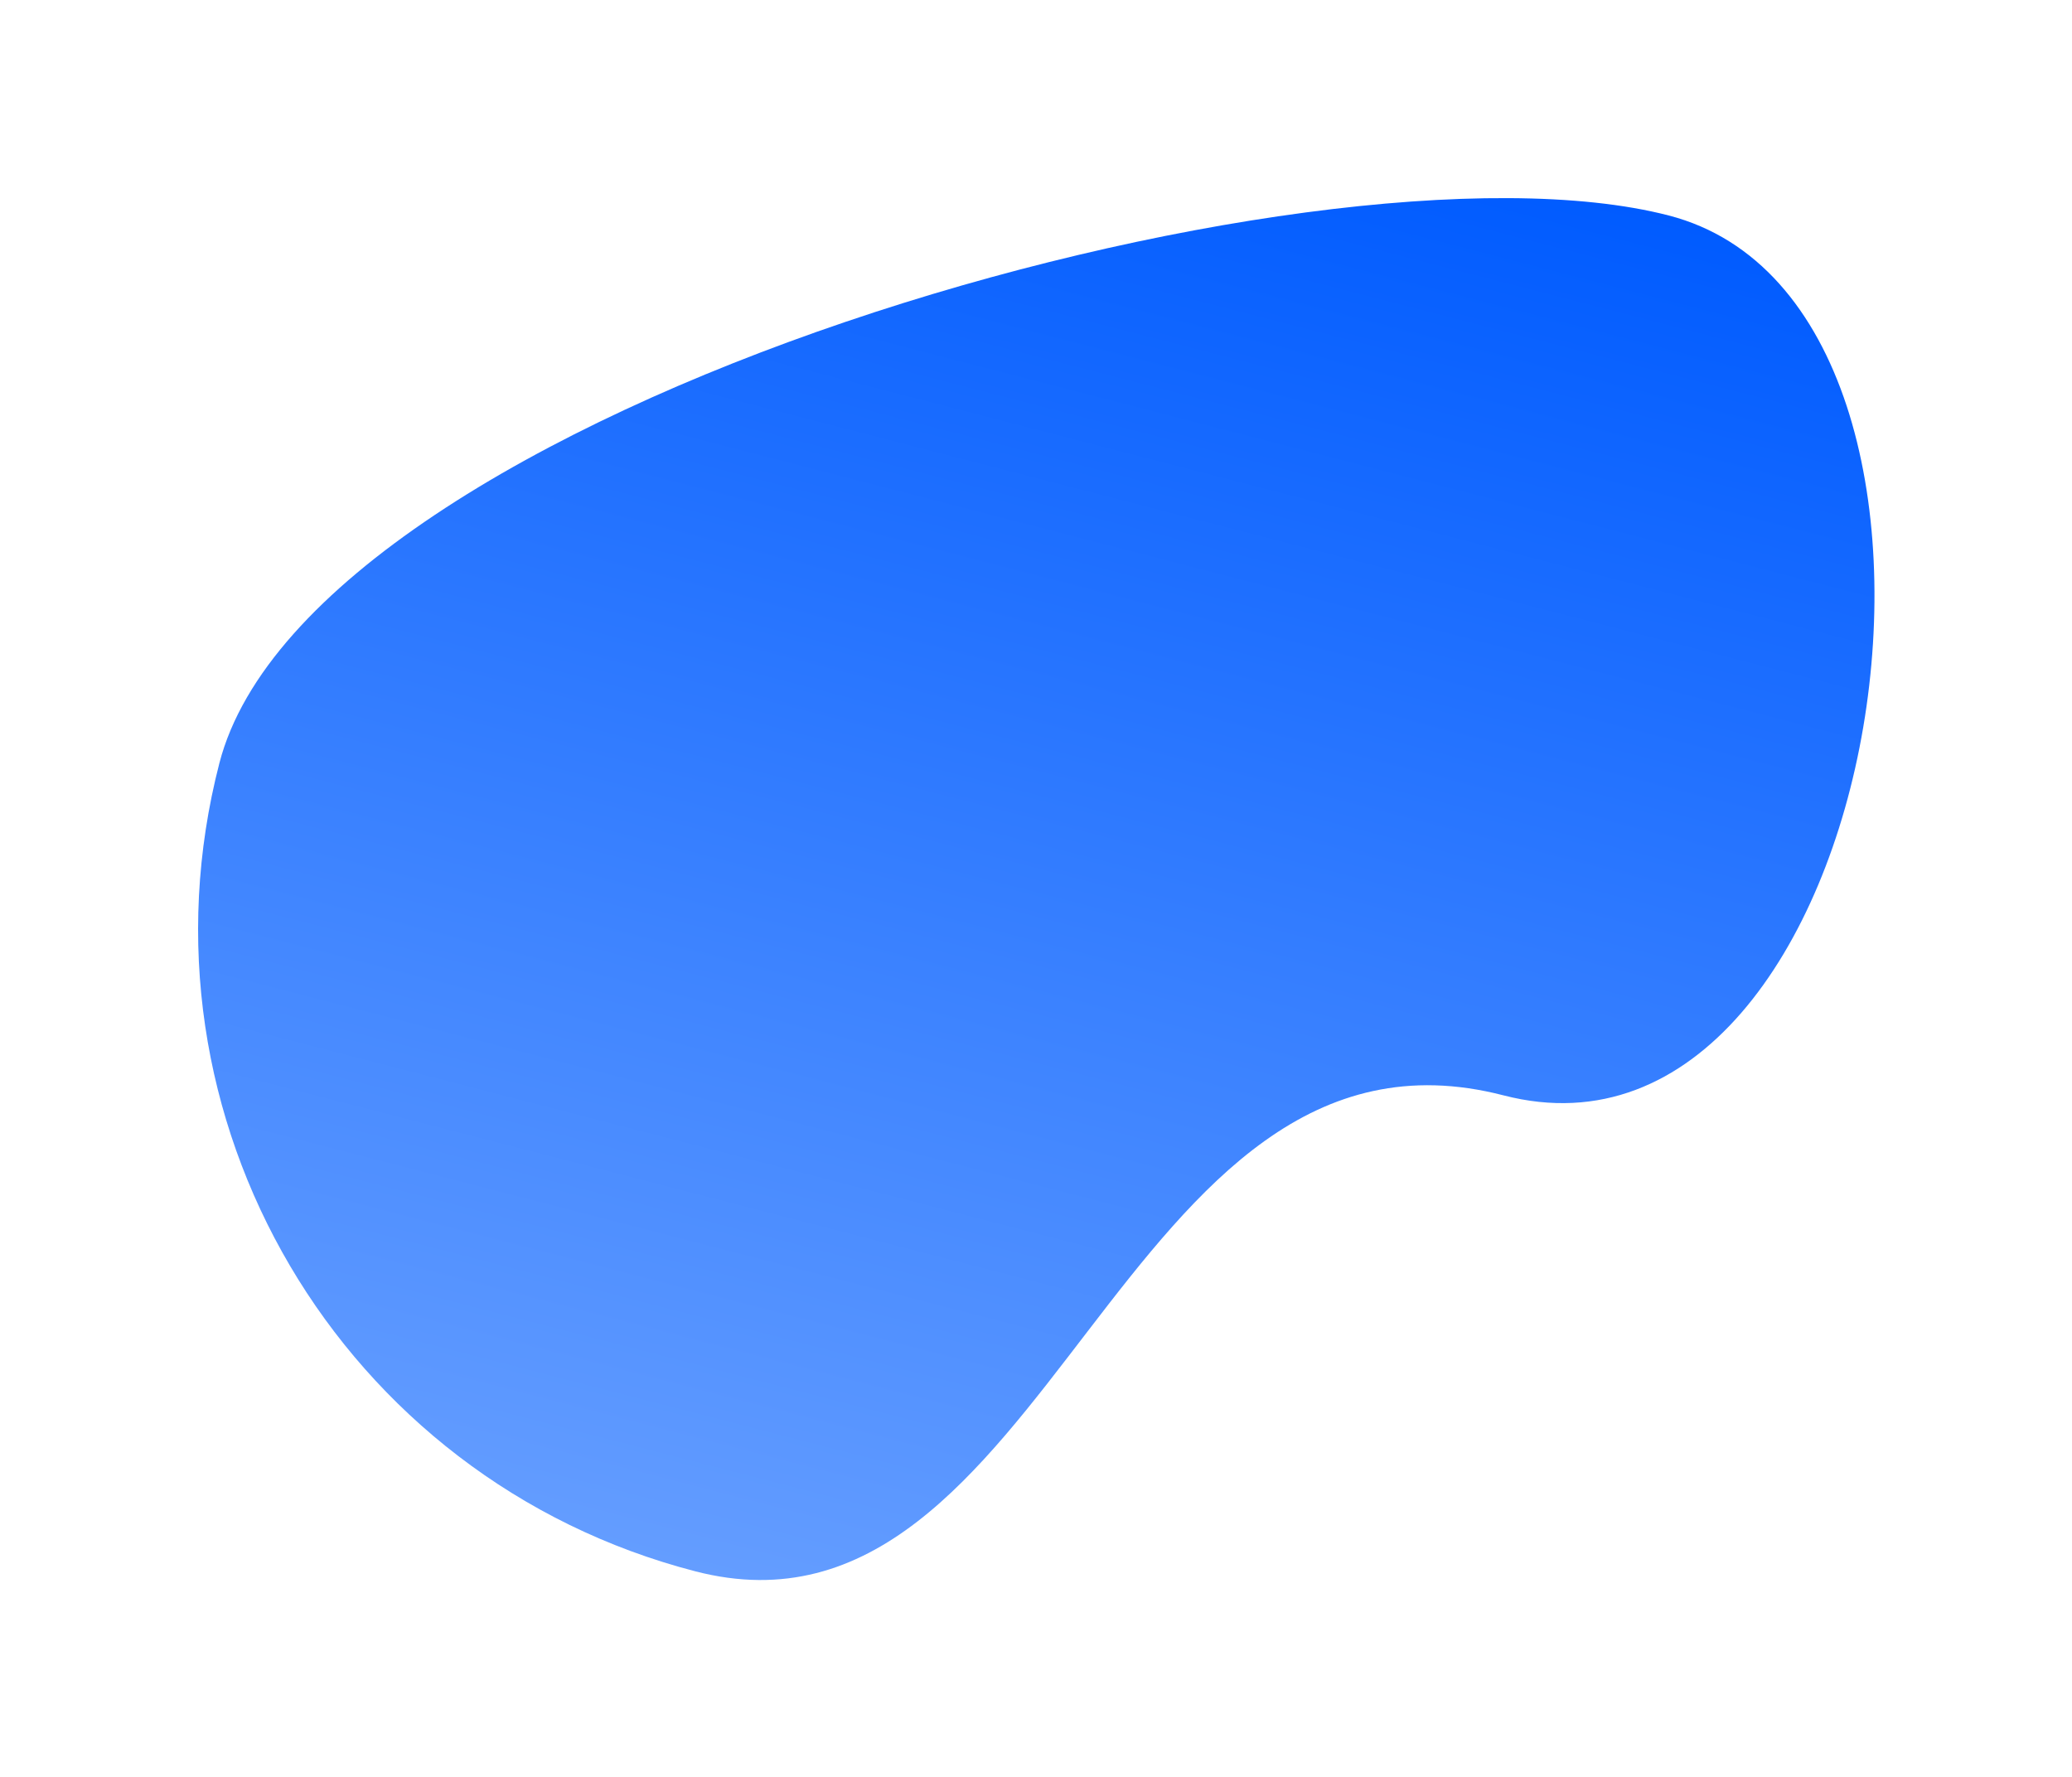
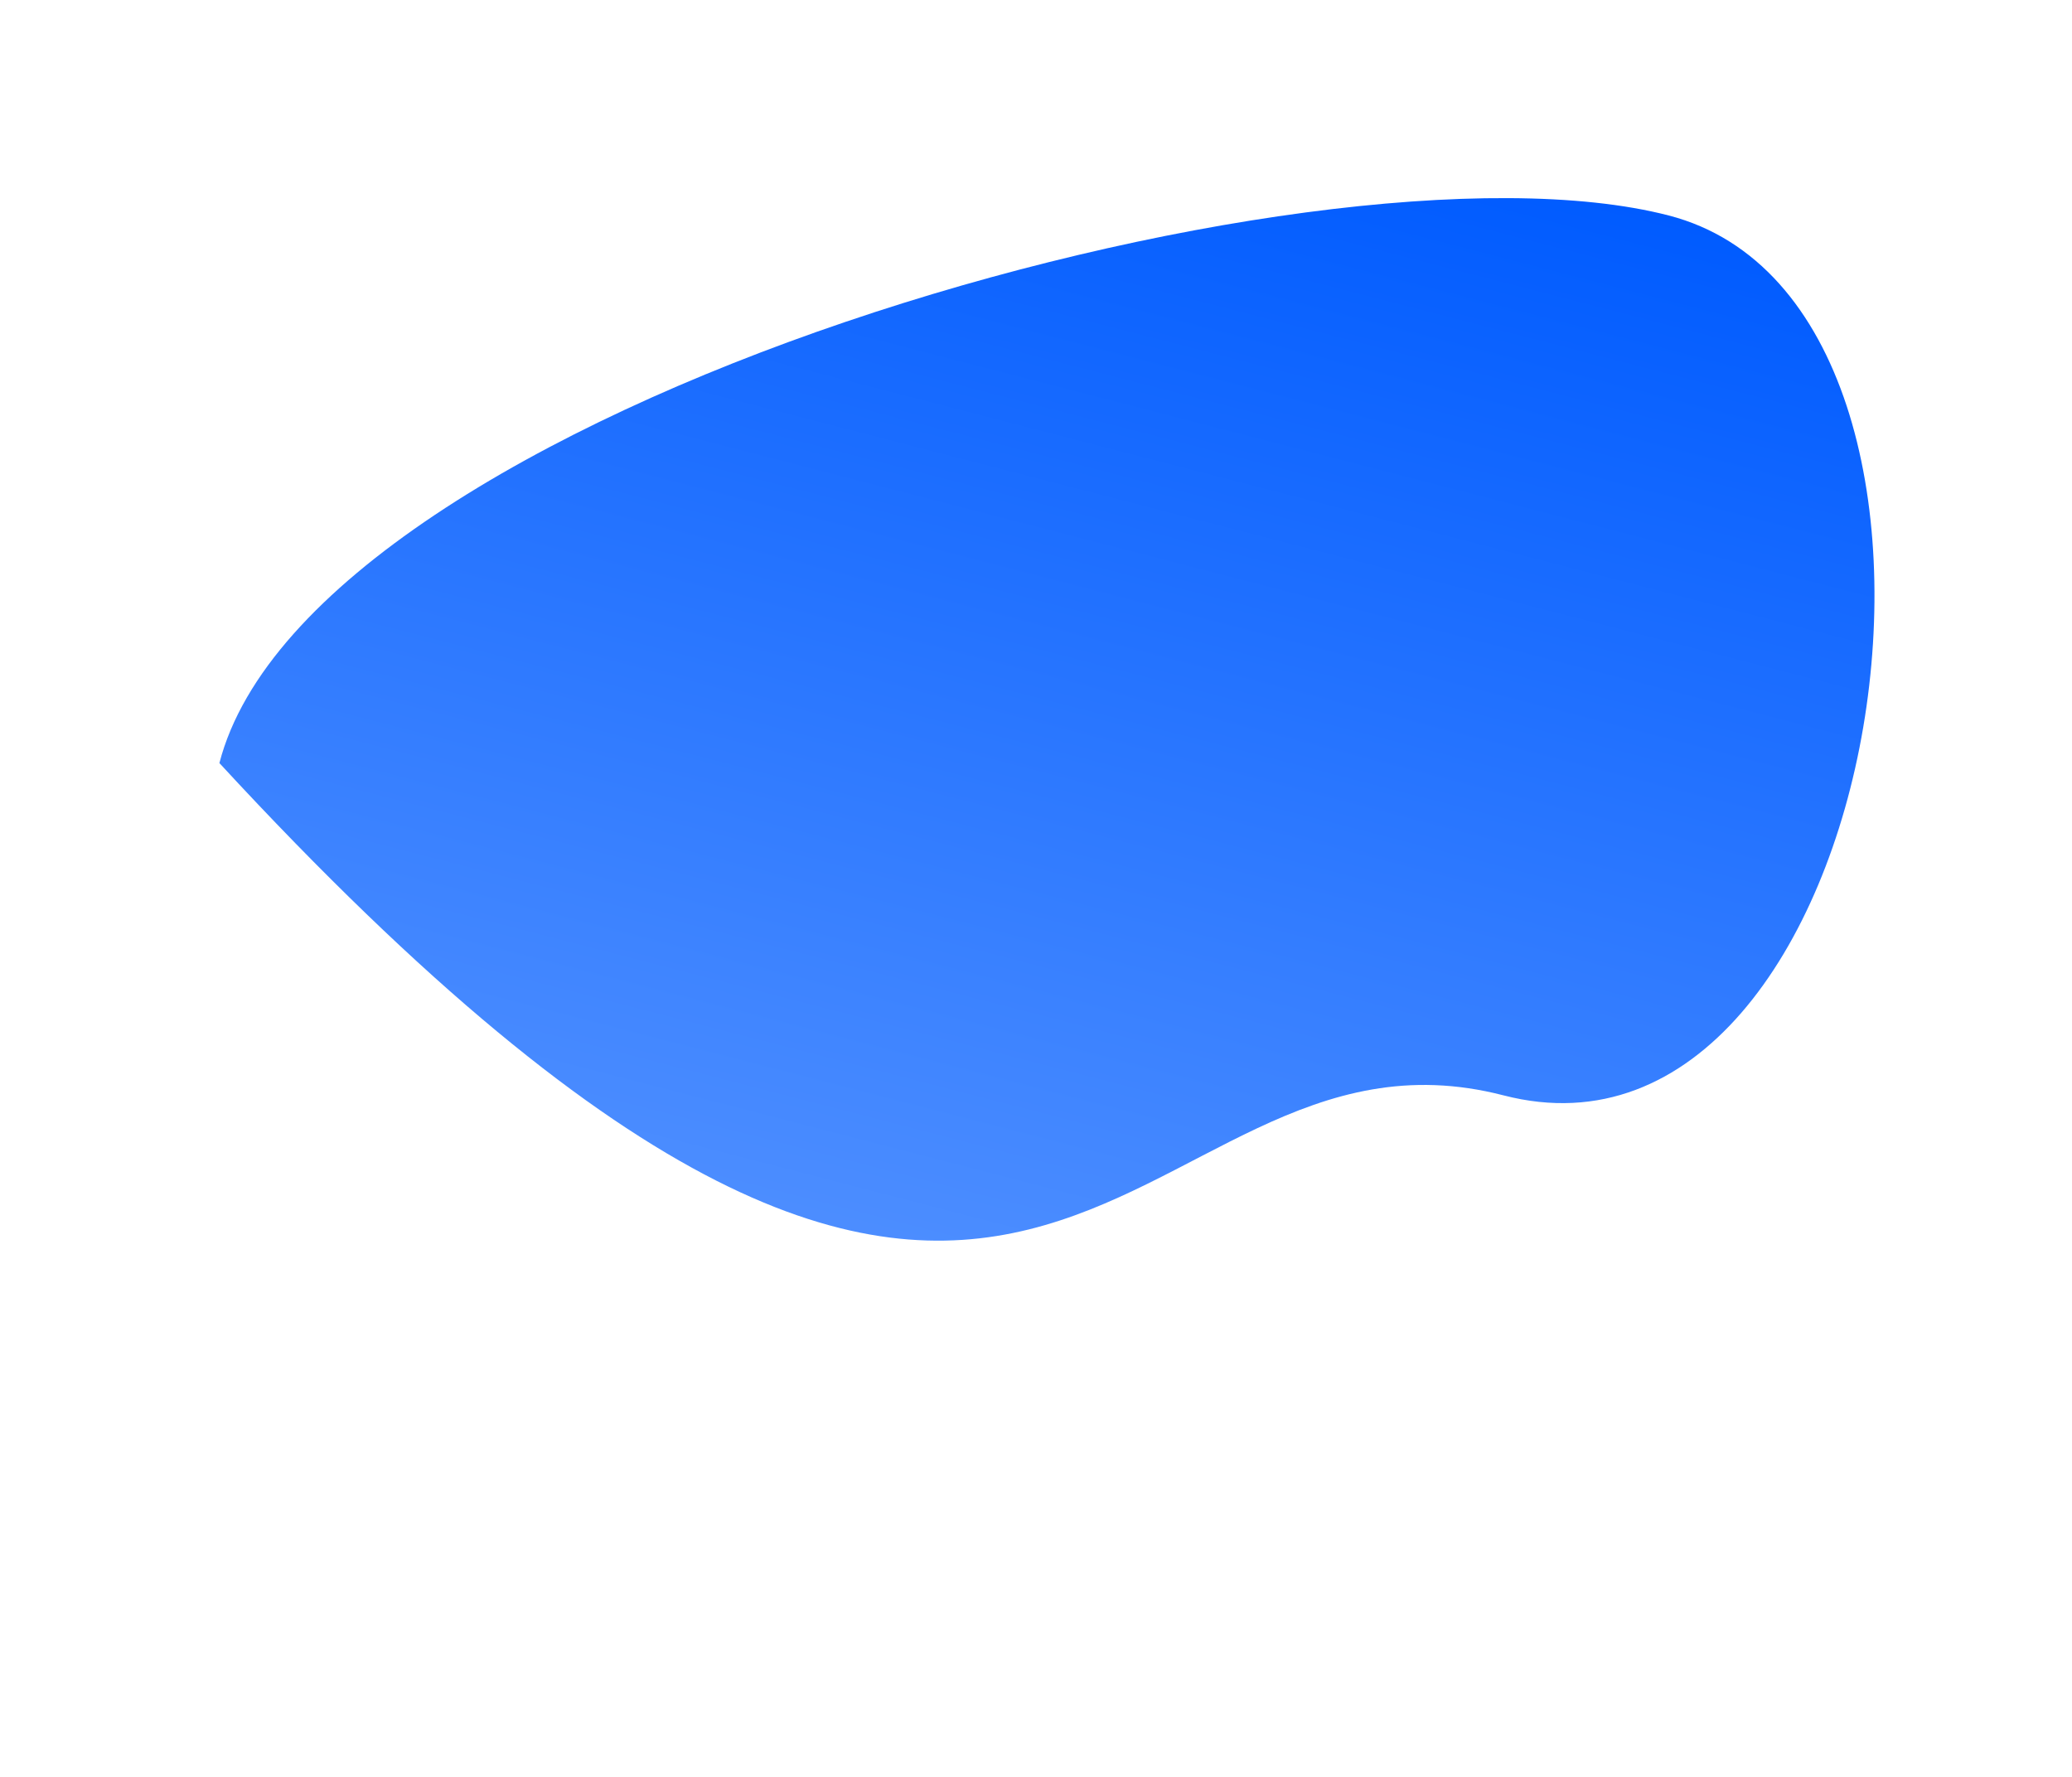
<svg xmlns="http://www.w3.org/2000/svg" width="428" height="367" viewBox="0 0 428 367" fill="none">
  <g filter="url(#filter0_f_22_35)">
-     <path d="M45.321 157.617C26.366 230.867 70.381 305.614 143.632 324.569C216.882 343.524 231.199 205.716 310.584 226.258C389.969 246.8 417.953 63.465 344.703 44.51C271.452 25.555 64.276 84.366 45.321 157.617Z" fill="url(#paint0_linear_22_35)" />
+     <path d="M45.321 157.617C216.882 343.524 231.199 205.716 310.584 226.258C389.969 246.8 417.953 63.465 344.703 44.51C271.452 25.555 64.276 84.366 45.321 157.617Z" fill="url(#paint0_linear_22_35)" />
  </g>
  <defs>
    <filter id="filter0_f_22_35" x="0.919" y="0.921" width="426.281" height="365.444" filterUnits="userSpaceOnUse" color-interpolation-filters="sRGB">
      <feFlood flood-opacity="0" result="BackgroundImageFix" />
      <feBlend mode="normal" in="SourceGraphic" in2="BackgroundImageFix" result="shape" />
      <feGaussianBlur stdDeviation="20" result="effect1_foregroundBlur_22_35" />
    </filter>
    <linearGradient id="paint0_linear_22_35" x1="250.046" y1="20.016" x2="169.506" y2="331.264" gradientUnits="userSpaceOnUse">
      <stop stop-color="#005BFF" />
      <stop offset="1" stop-color="#649DFF" />
    </linearGradient>
  </defs>
</svg>